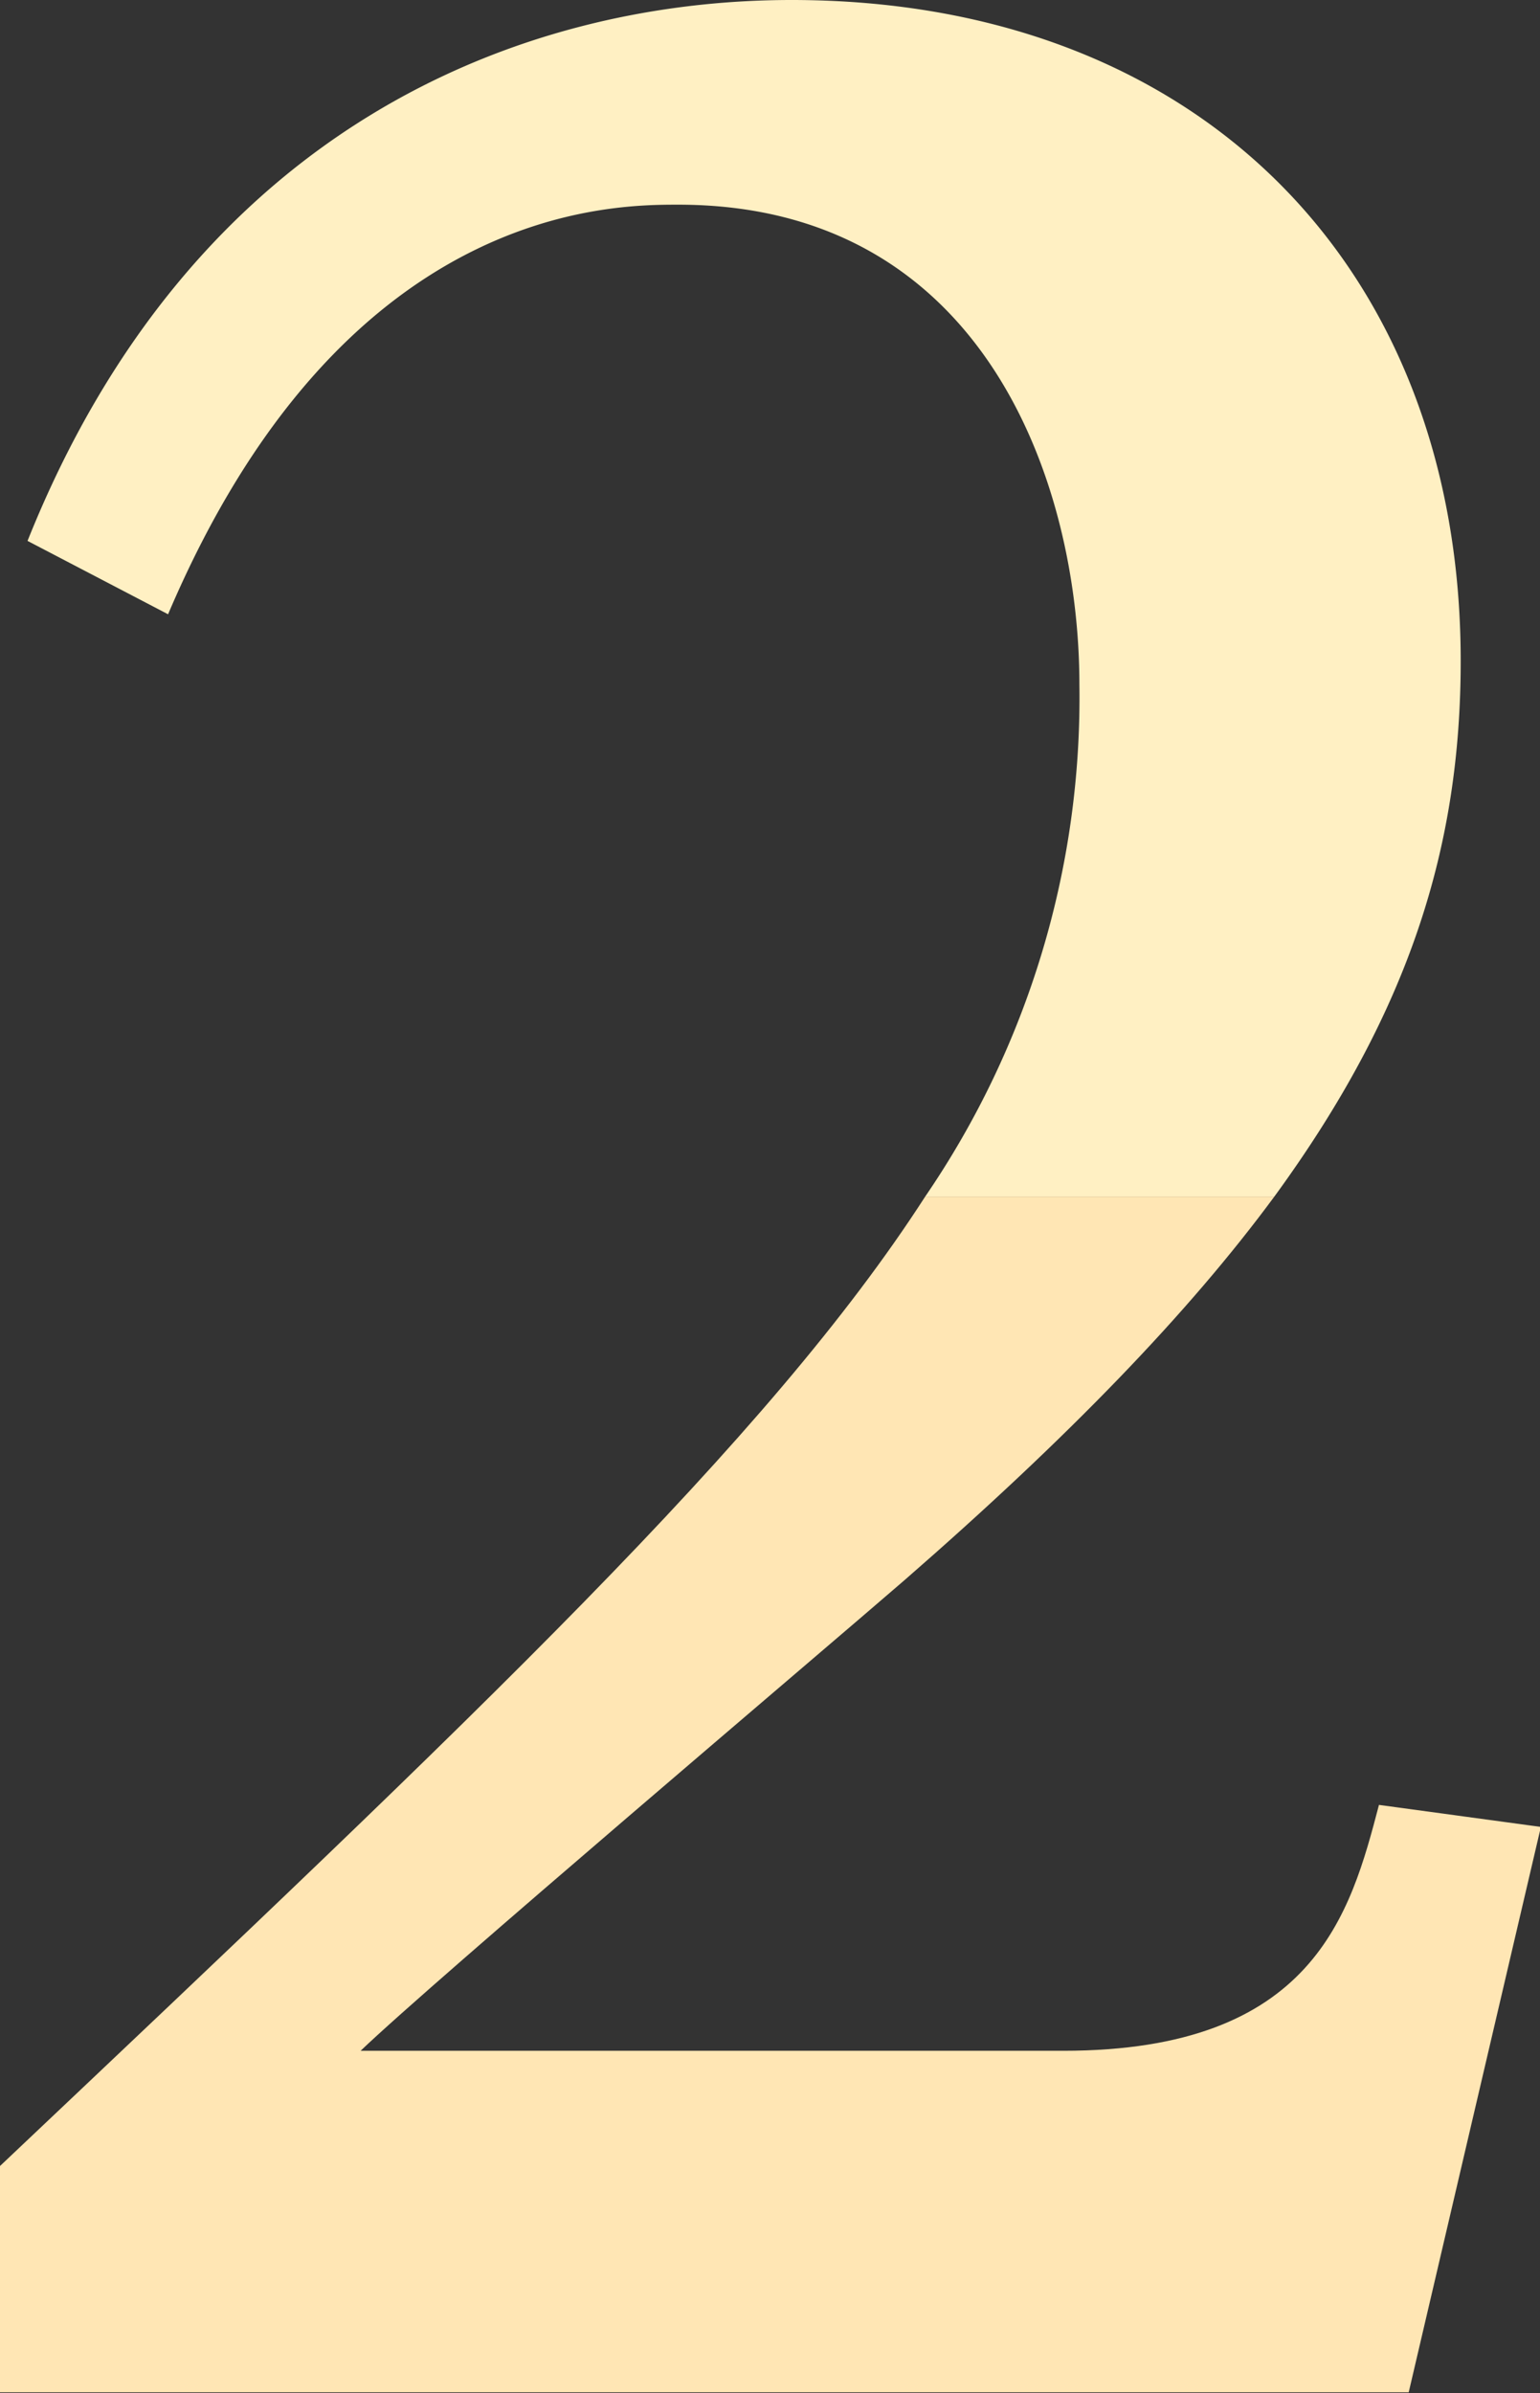
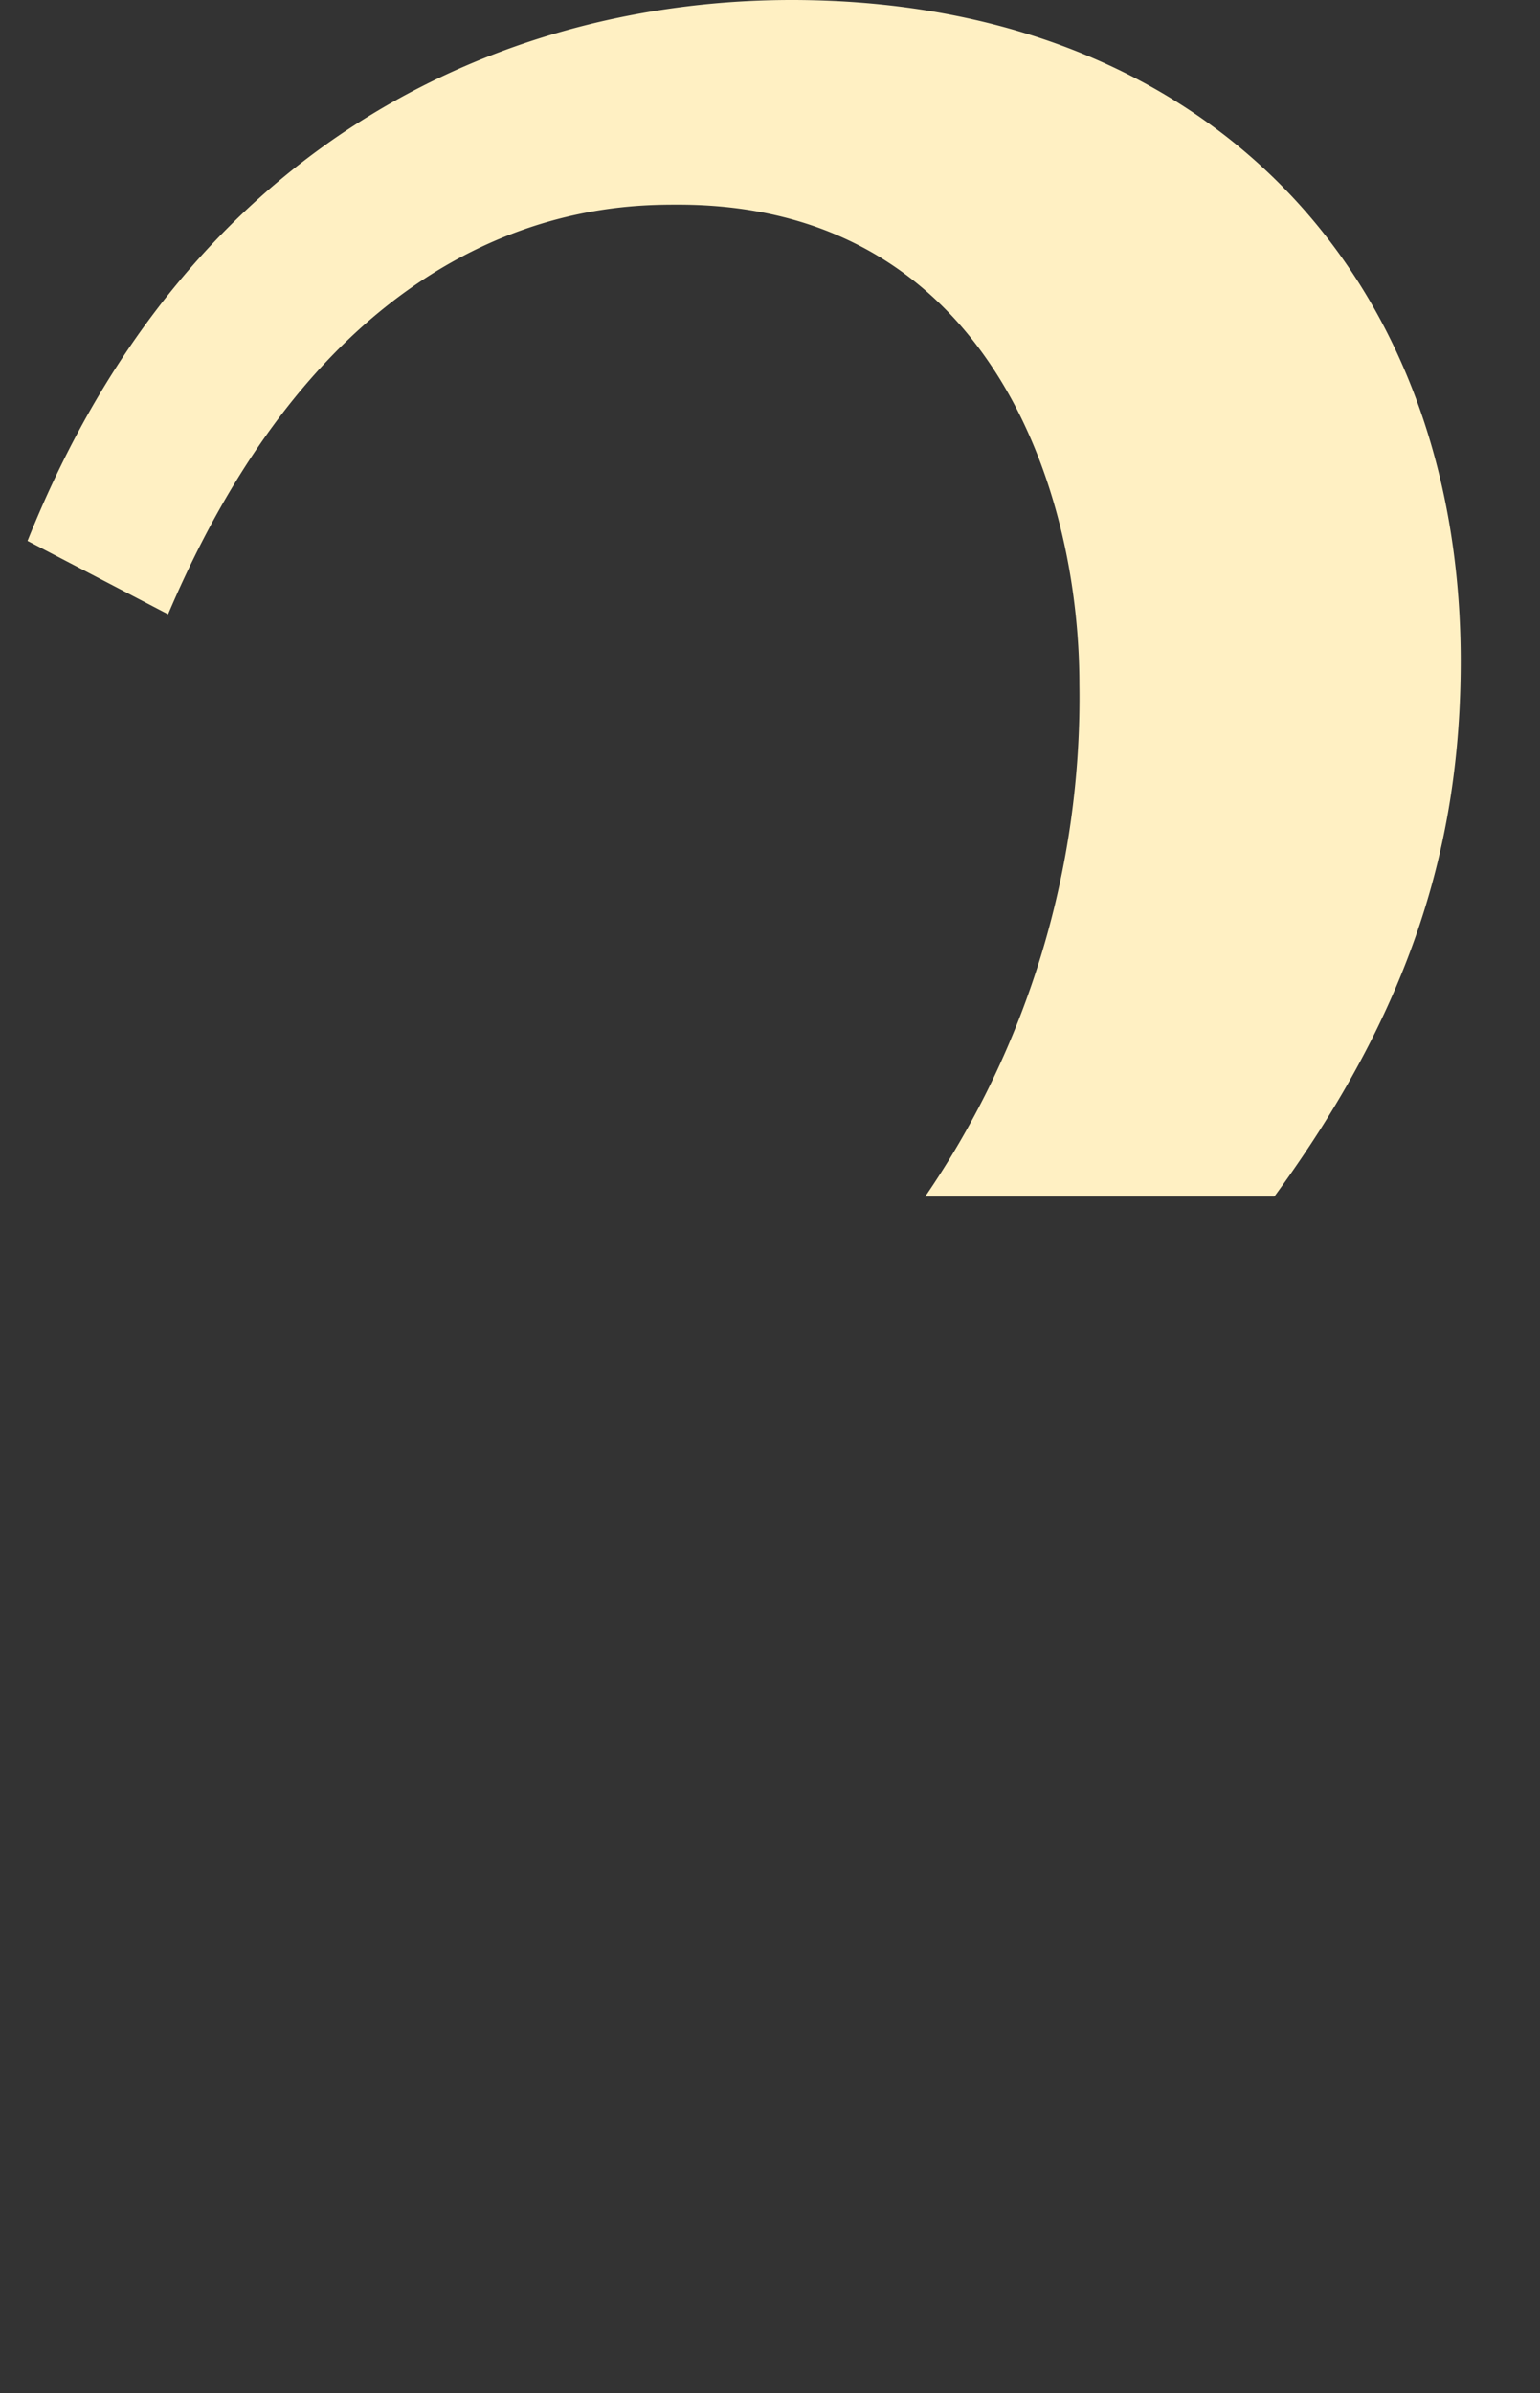
<svg xmlns="http://www.w3.org/2000/svg" width="69.91" height="108.62" viewBox="0 0 69.91 108.62">
  <rect x="0" y="0" width="69.91" height="108.62" fill="#333333" stroke="none" />
  <defs>
    <style>.cls-1{fill:#fff0c3;}.cls-2{fill:#ffe6b4;}</style>
  </defs>
  <title>two-bg</title>
  <g id="レイヤー_2" data-name="レイヤー 2">
    <g id="レイヤー_1-2" data-name="レイヤー 1">
      <path class="cls-1" d="M66.31,30c0-17.76-11.79-30-30.38-30C23.58,0,8.74,5.83,1.25,24.55l6.38,3.33C15.54,9.29,27.74,9.29,30.79,9.29,44.67,9.29,49,21.92,49,31.07a40.09,40.09,0,0,1-7,23.24H57.85C64,45.89,66.31,38.4,66.31,30Z" />
-       <path class="cls-2" d="M48.27,93.08H16.37c3.33-3.19,20.81-18,24.69-21.36,7.44-6.48,12.89-12.12,16.79-17.41H42c-7.09,11-20.19,23.37-42,44v10.27H63.95l6-25.66-7.35-1C61.31,86.84,59.65,93.08,48.27,93.08Z" />
    </g>
  </g>
</svg>